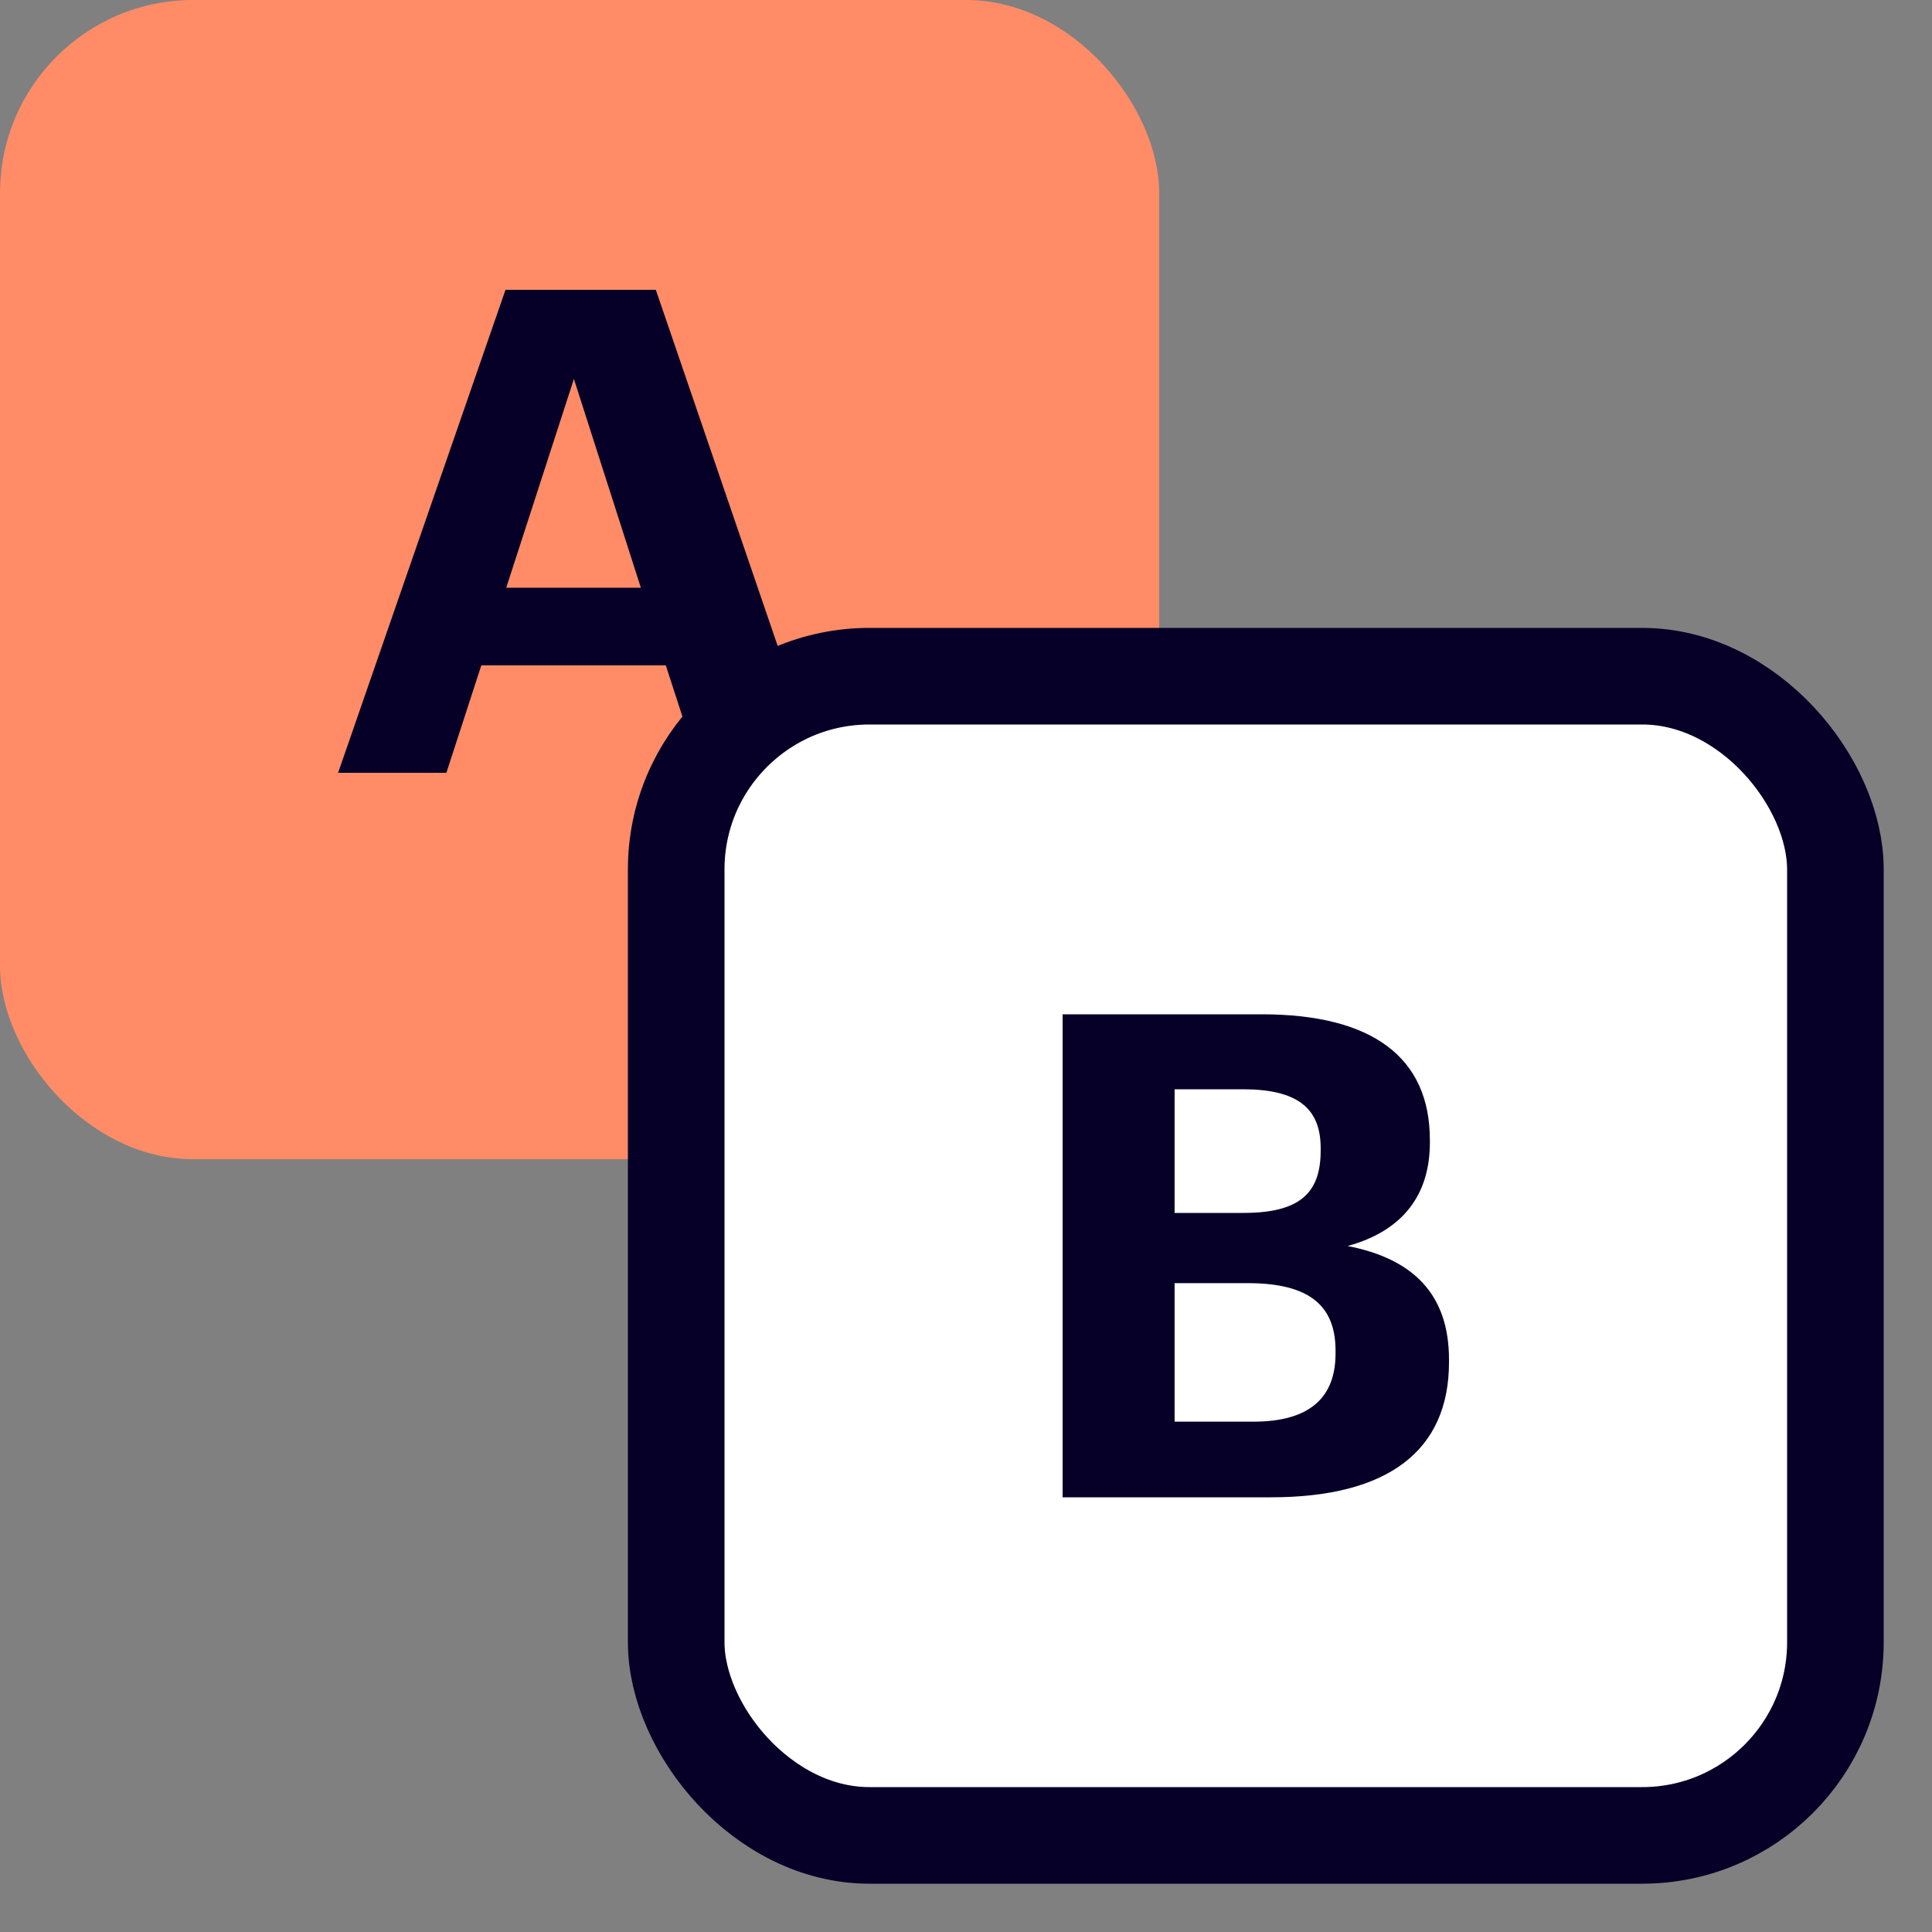
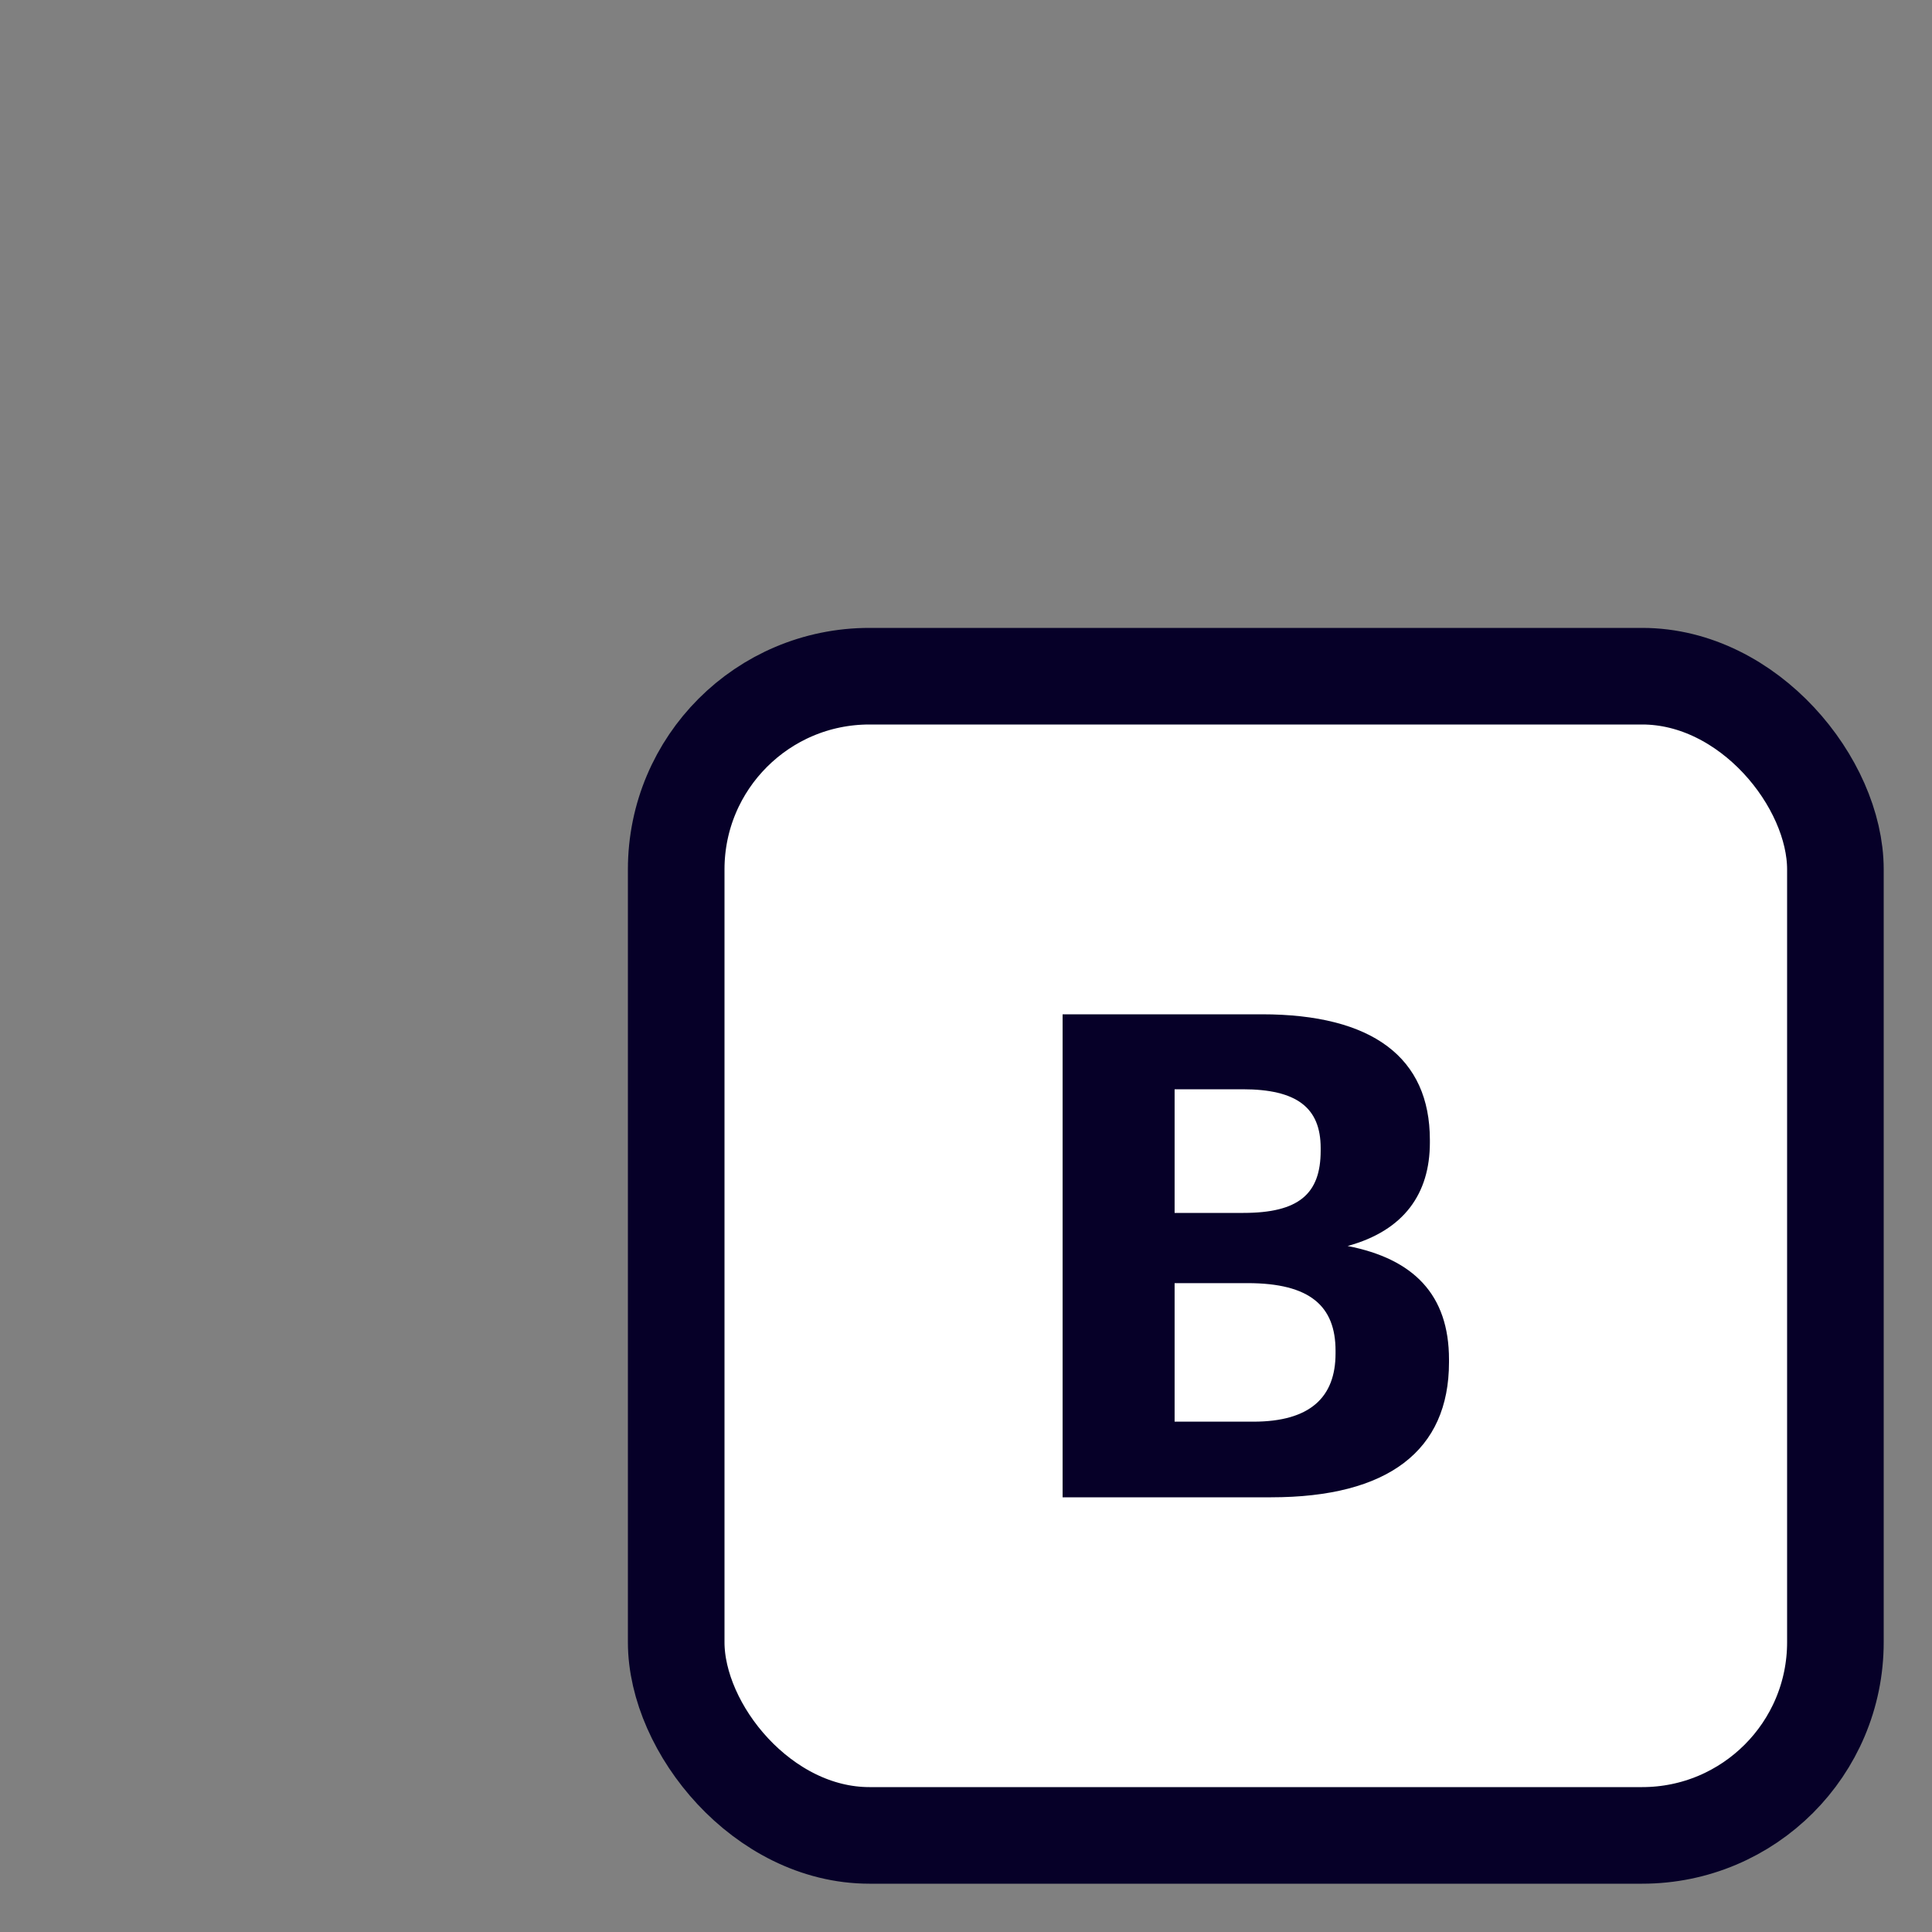
<svg xmlns="http://www.w3.org/2000/svg" width="40" height="40" viewBox="0 0 40 40" fill="none">
  <rect x="0" y="0" width="40" height="40" fill="#808080" stroke="none" />
-   <rect width="24" height="24" rx="4" fill="#FF8C67" />
-   <path d="M7 16L10.466 6H13.578L17 16H14.507L13.785 13.776H9.965L9.242 16H7ZM11.882 7.846L10.481 12.168H13.268L11.882 7.846Z" fill="#060028" />
  <rect x="14" y="14" width="24" height="24" rx="4" fill="white" stroke="#060028" stroke-width="2" stroke-linecap="round" />
-   <path d="M22 31V21H26.125C28.415 21 29.604 21.895 29.604 23.601V23.657C29.604 24.706 29.075 25.476 27.901 25.797C29.266 26.063 30 26.804 30 28.147V28.203C30 30.035 28.738 31 26.316 31H22ZM24.319 29.434H25.949C27.123 29.434 27.651 28.93 27.651 28.021V27.965C27.651 27.042 27.123 26.566 25.831 26.566H24.319V29.434ZM24.319 25.112H25.743C26.888 25.112 27.343 24.72 27.343 23.825V23.769C27.343 22.93 26.844 22.552 25.728 22.552H24.319V25.112Z" fill="#060028" />
+   <path d="M22 31V21H26.125C28.415 21 29.604 21.895 29.604 23.601V23.657C29.604 24.706 29.075 25.476 27.901 25.797C29.266 26.063 30 26.804 30 28.147V28.203C30 30.035 28.738 31 26.316 31H22ZM24.319 29.434H25.949C27.123 29.434 27.651 28.93 27.651 28.021V27.965C27.651 27.042 27.123 26.566 25.831 26.566H24.319V29.434ZM24.319 25.112H25.743C26.888 25.112 27.343 24.72 27.343 23.825V23.769C27.343 22.93 26.844 22.552 25.728 22.552H24.319V25.112" fill="#060028" />
</svg>